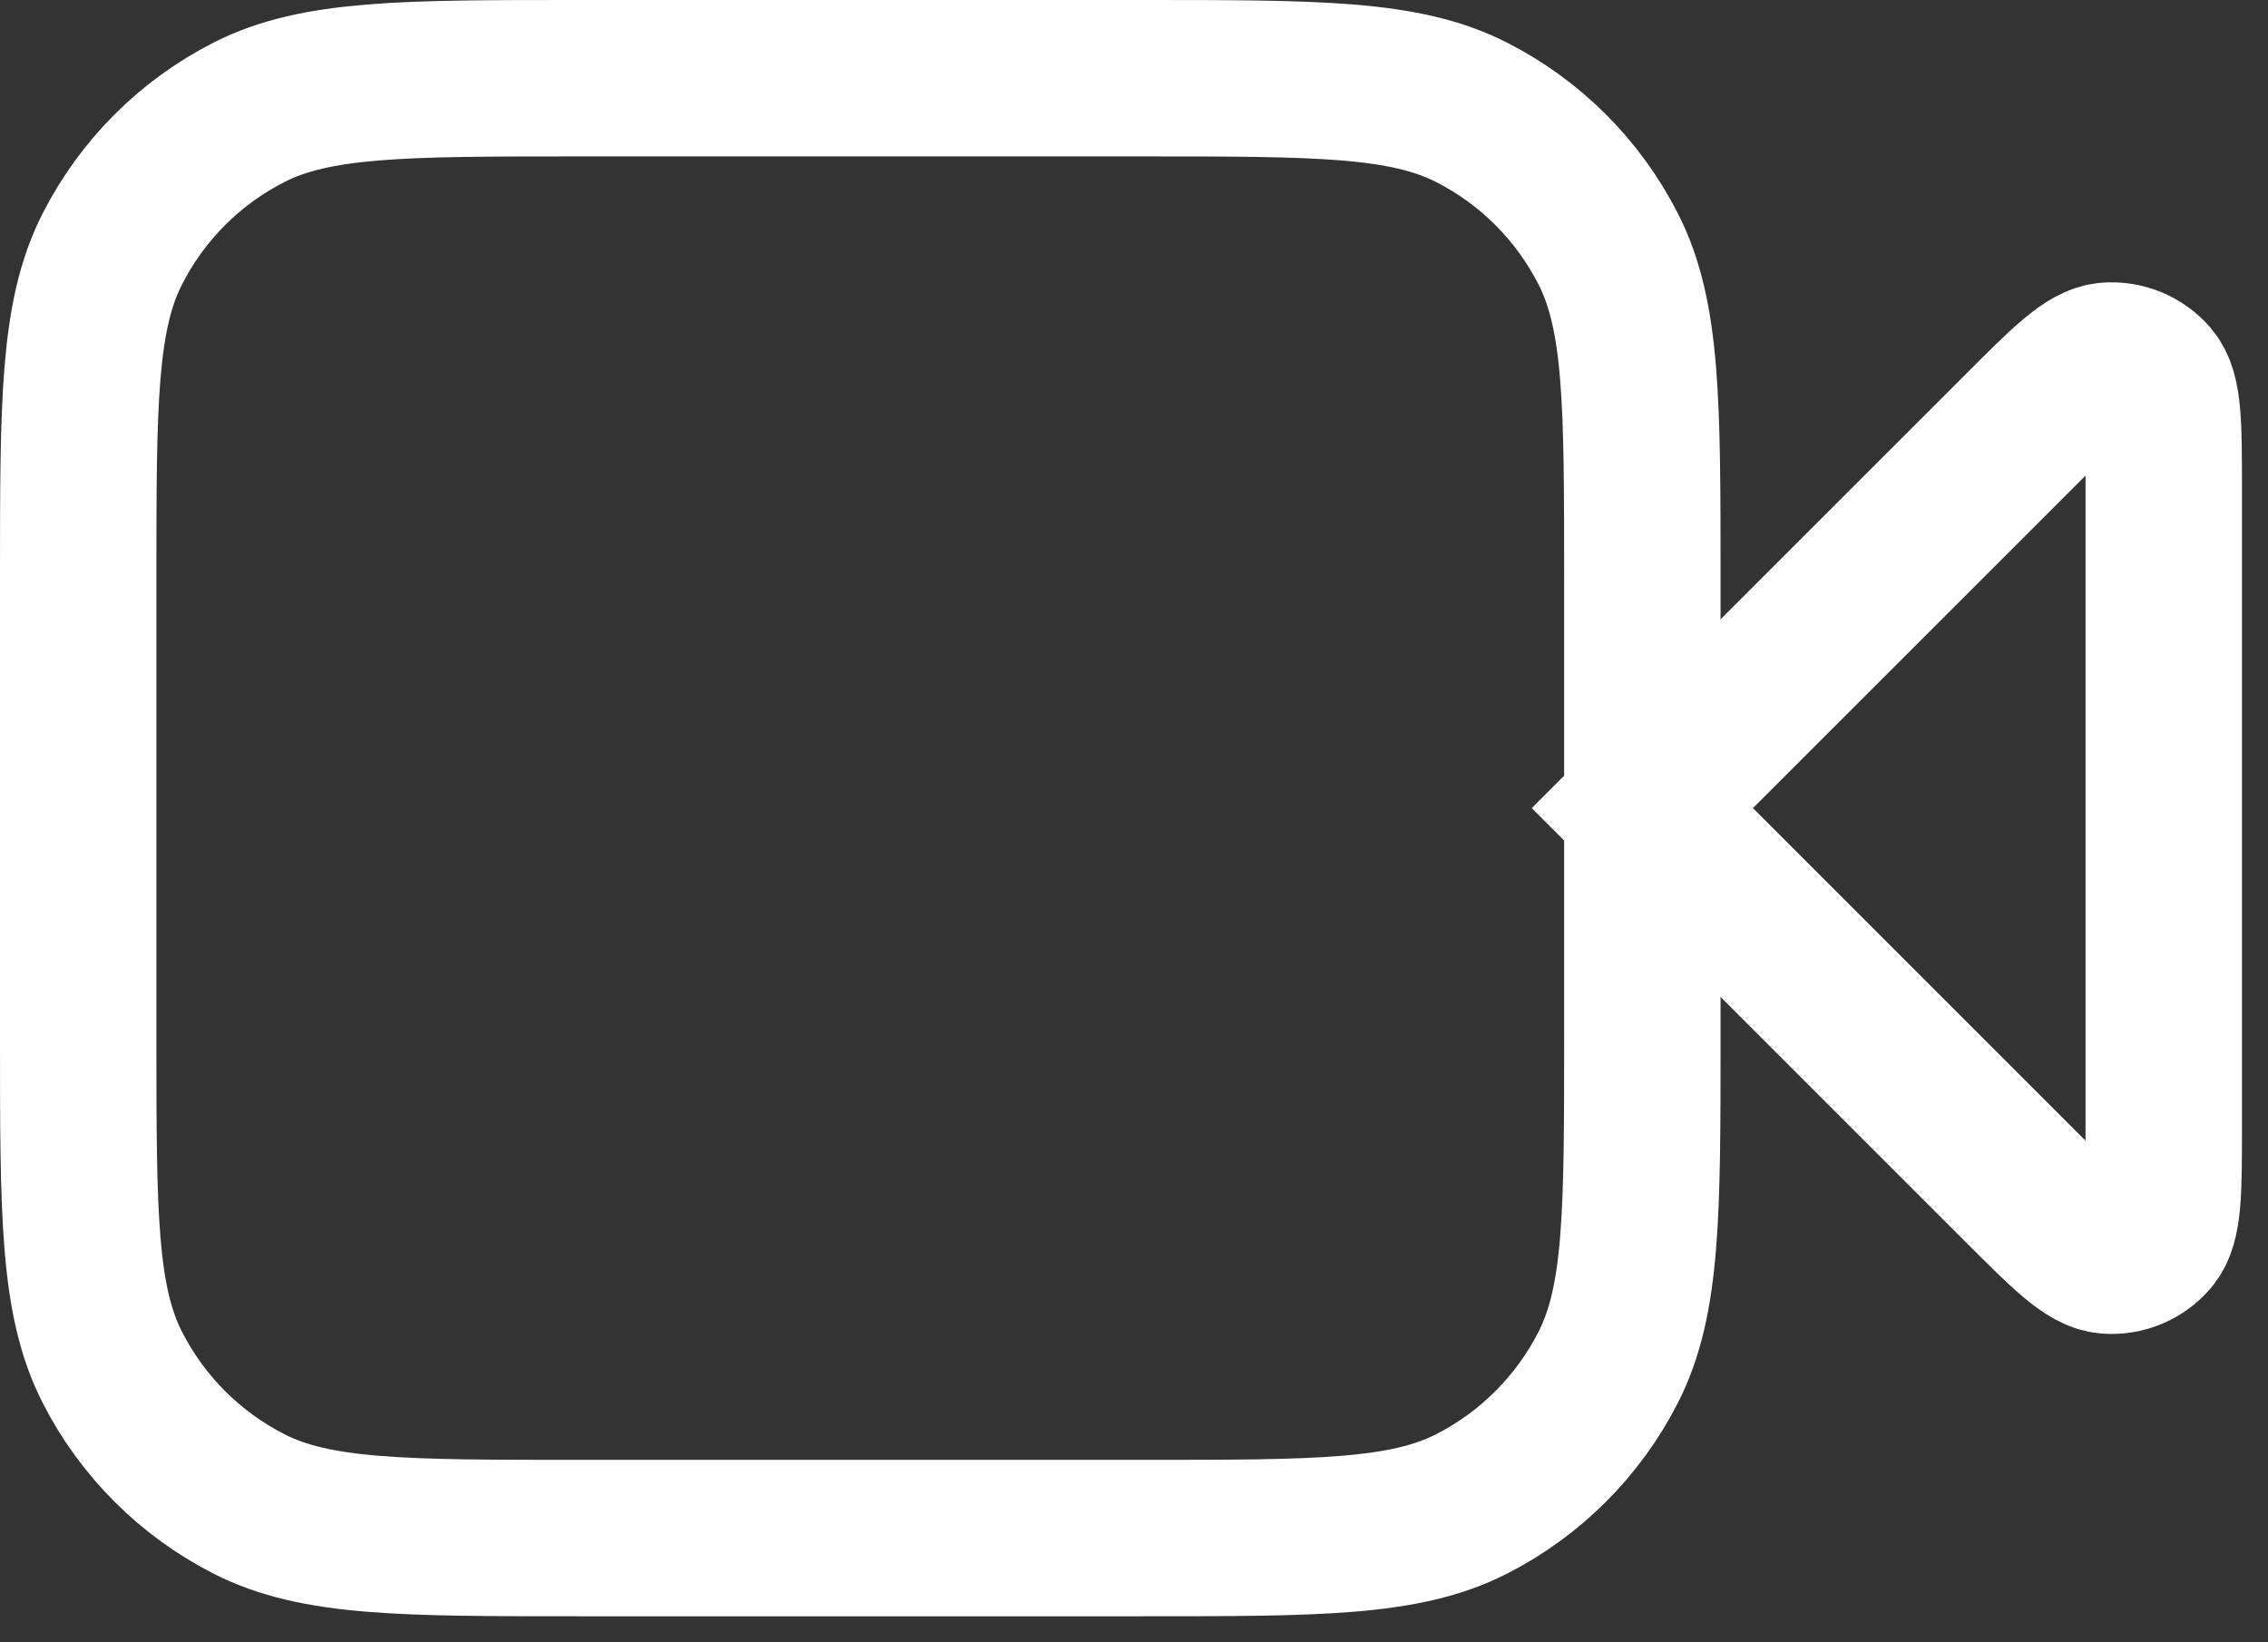
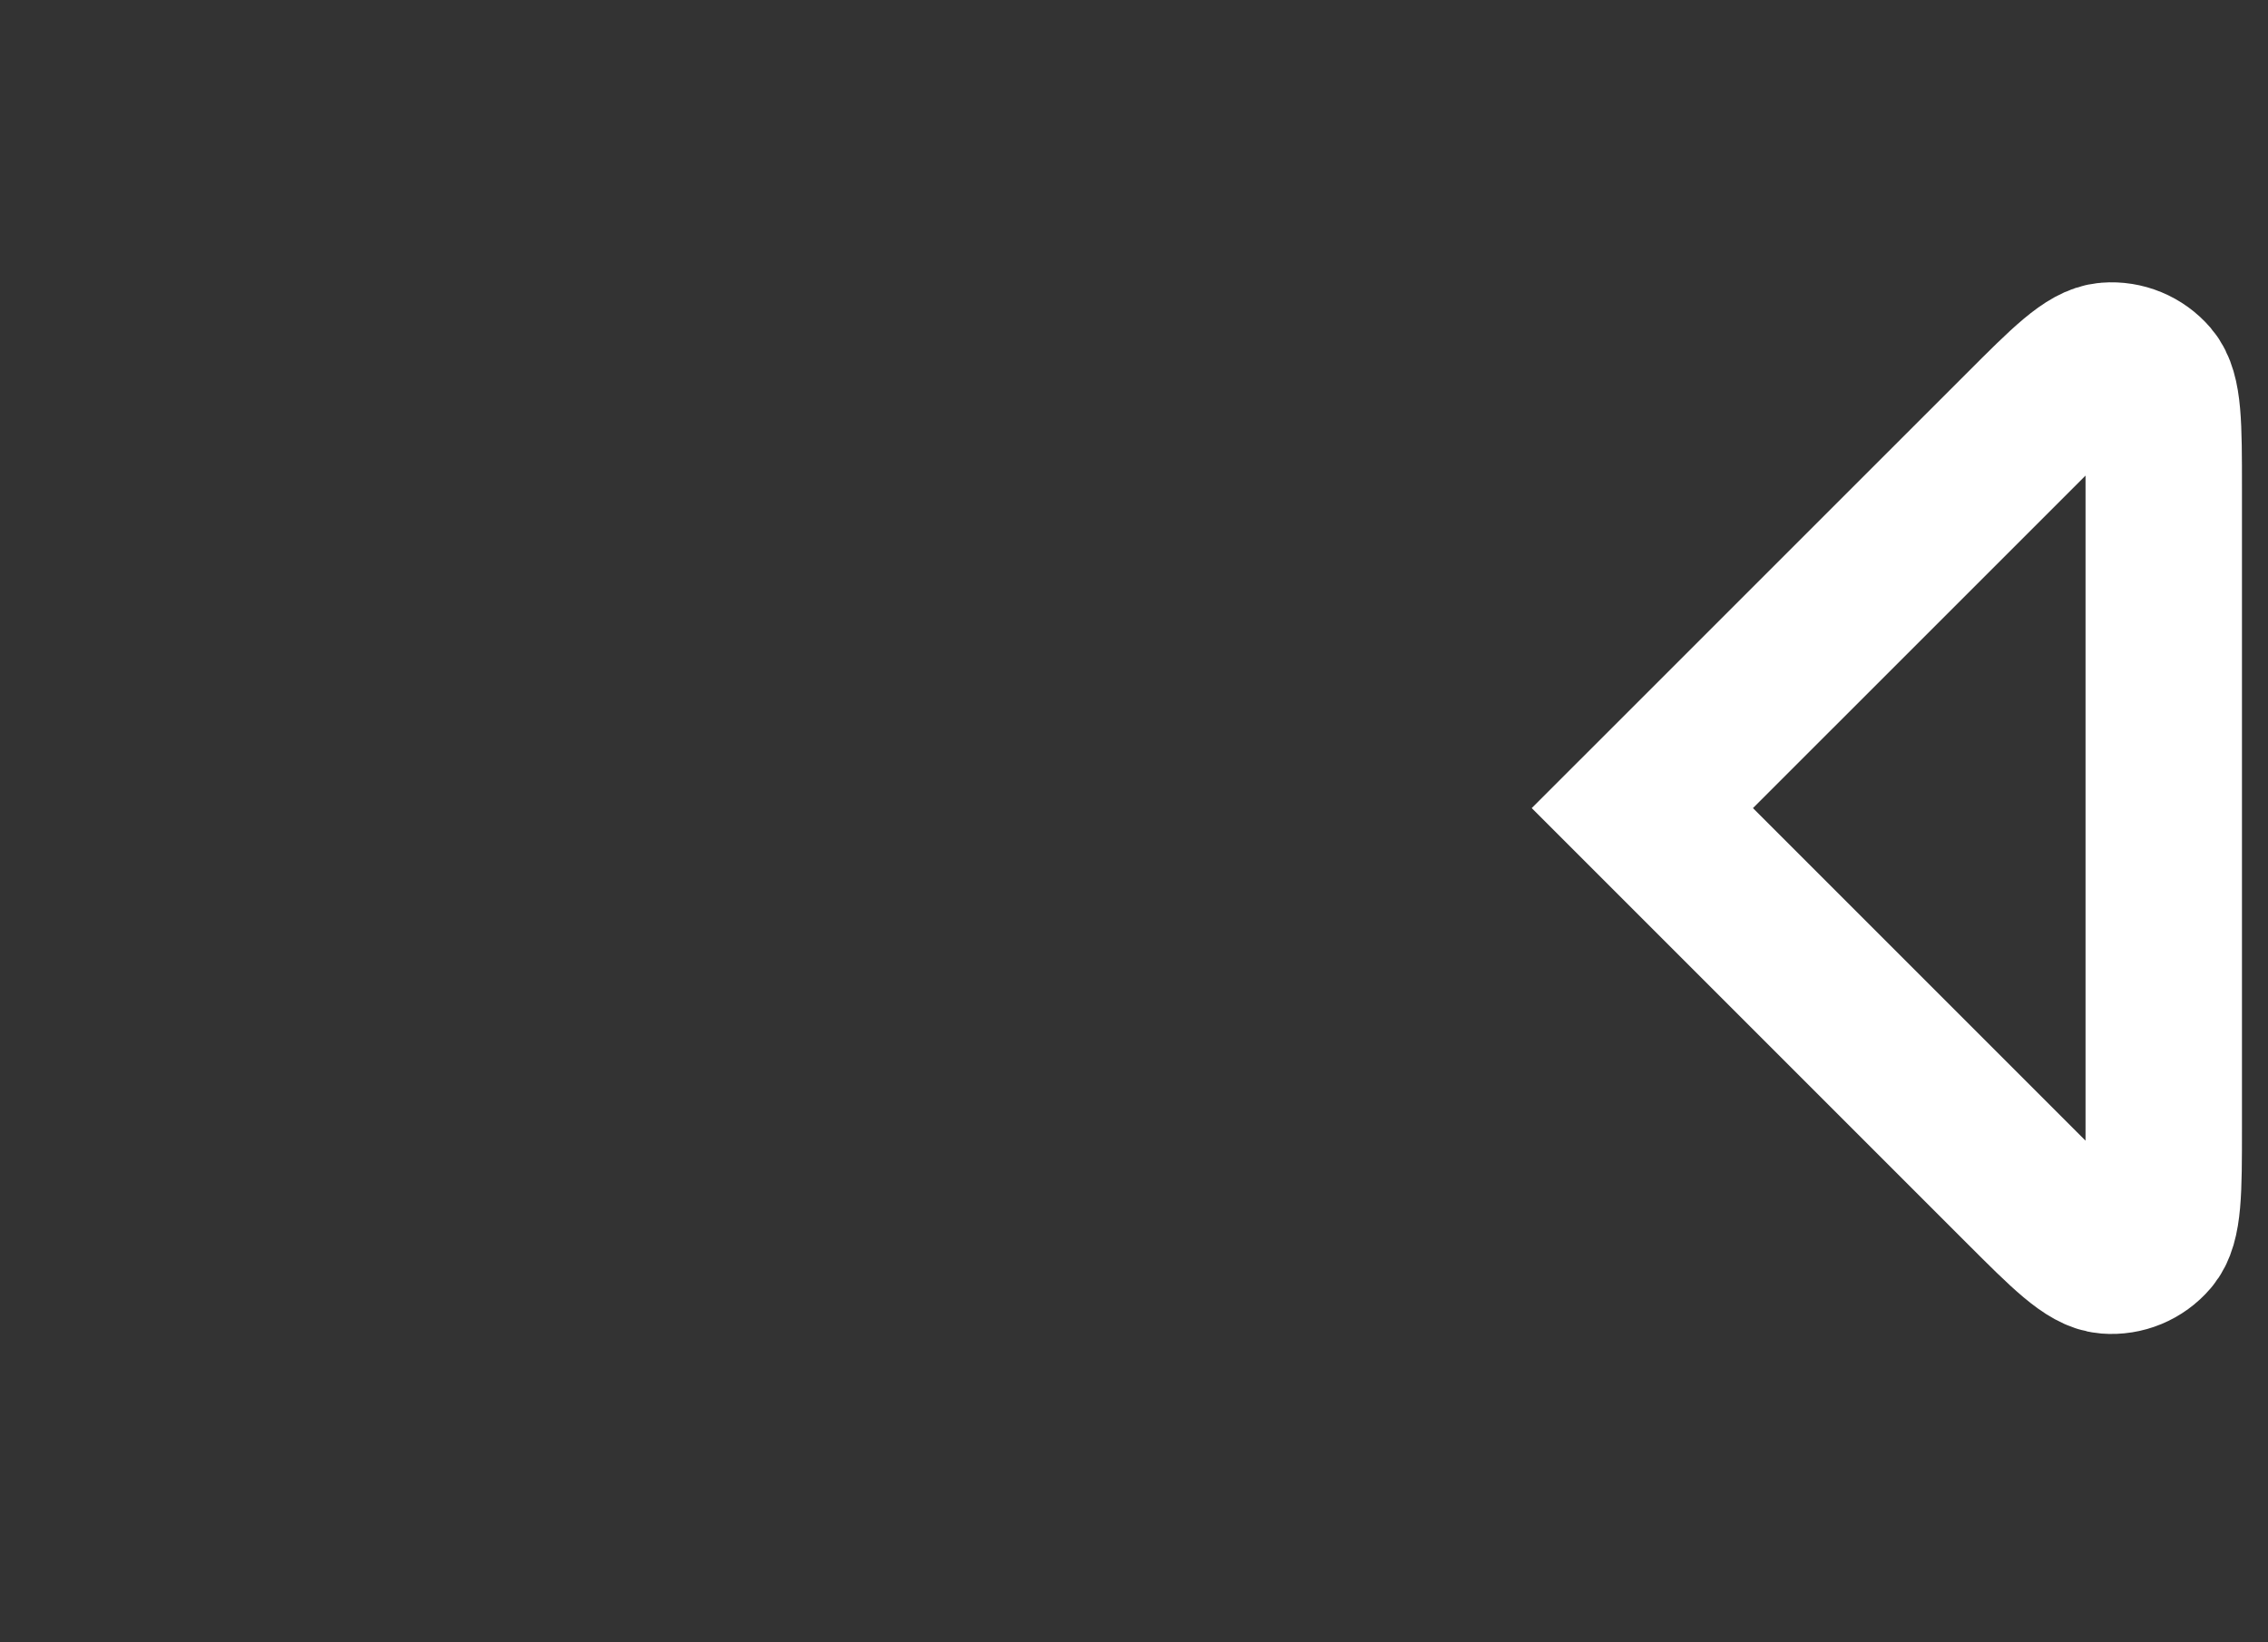
<svg xmlns="http://www.w3.org/2000/svg" fill="none" height="100%" overflow="visible" preserveAspectRatio="none" style="display: block;" viewBox="0 0 29 21" width="100%">
  <rect x="0" y="0" width="29" height="21" fill="#333333" stroke="none" />
  <g id="Icon">
    <path d="M27.667 6.242C27.667 5.434 27.667 5.03 27.507 4.843C27.368 4.681 27.16 4.595 26.948 4.612C26.703 4.631 26.417 4.916 25.846 5.488L21 10.333L25.846 15.179C26.417 15.75 26.703 16.036 26.948 16.055C27.16 16.072 27.368 15.986 27.507 15.823C27.667 15.636 27.667 15.233 27.667 14.425V6.242Z" stroke="white" stroke-linecap="round" stroke-width="2" />
-     <path d="M1 7.4C1 5.16 1 4.04 1.436 3.184C1.819 2.431 2.431 1.819 3.184 1.436C4.04 1 5.16 1 7.4 1H14.6C16.84 1 17.96 1 18.816 1.436C19.569 1.819 20.18 2.431 20.564 3.184C21 4.04 21 5.16 21 7.4V13.267C21 15.507 21 16.627 20.564 17.483C20.18 18.235 19.569 18.847 18.816 19.231C17.96 19.667 16.84 19.667 14.6 19.667H7.4C5.16 19.667 4.04 19.667 3.184 19.231C2.431 18.847 1.819 18.235 1.436 17.483C1 16.627 1 15.507 1 13.267V7.4Z" stroke="white" stroke-linecap="round" stroke-width="2" />
  </g>
</svg>